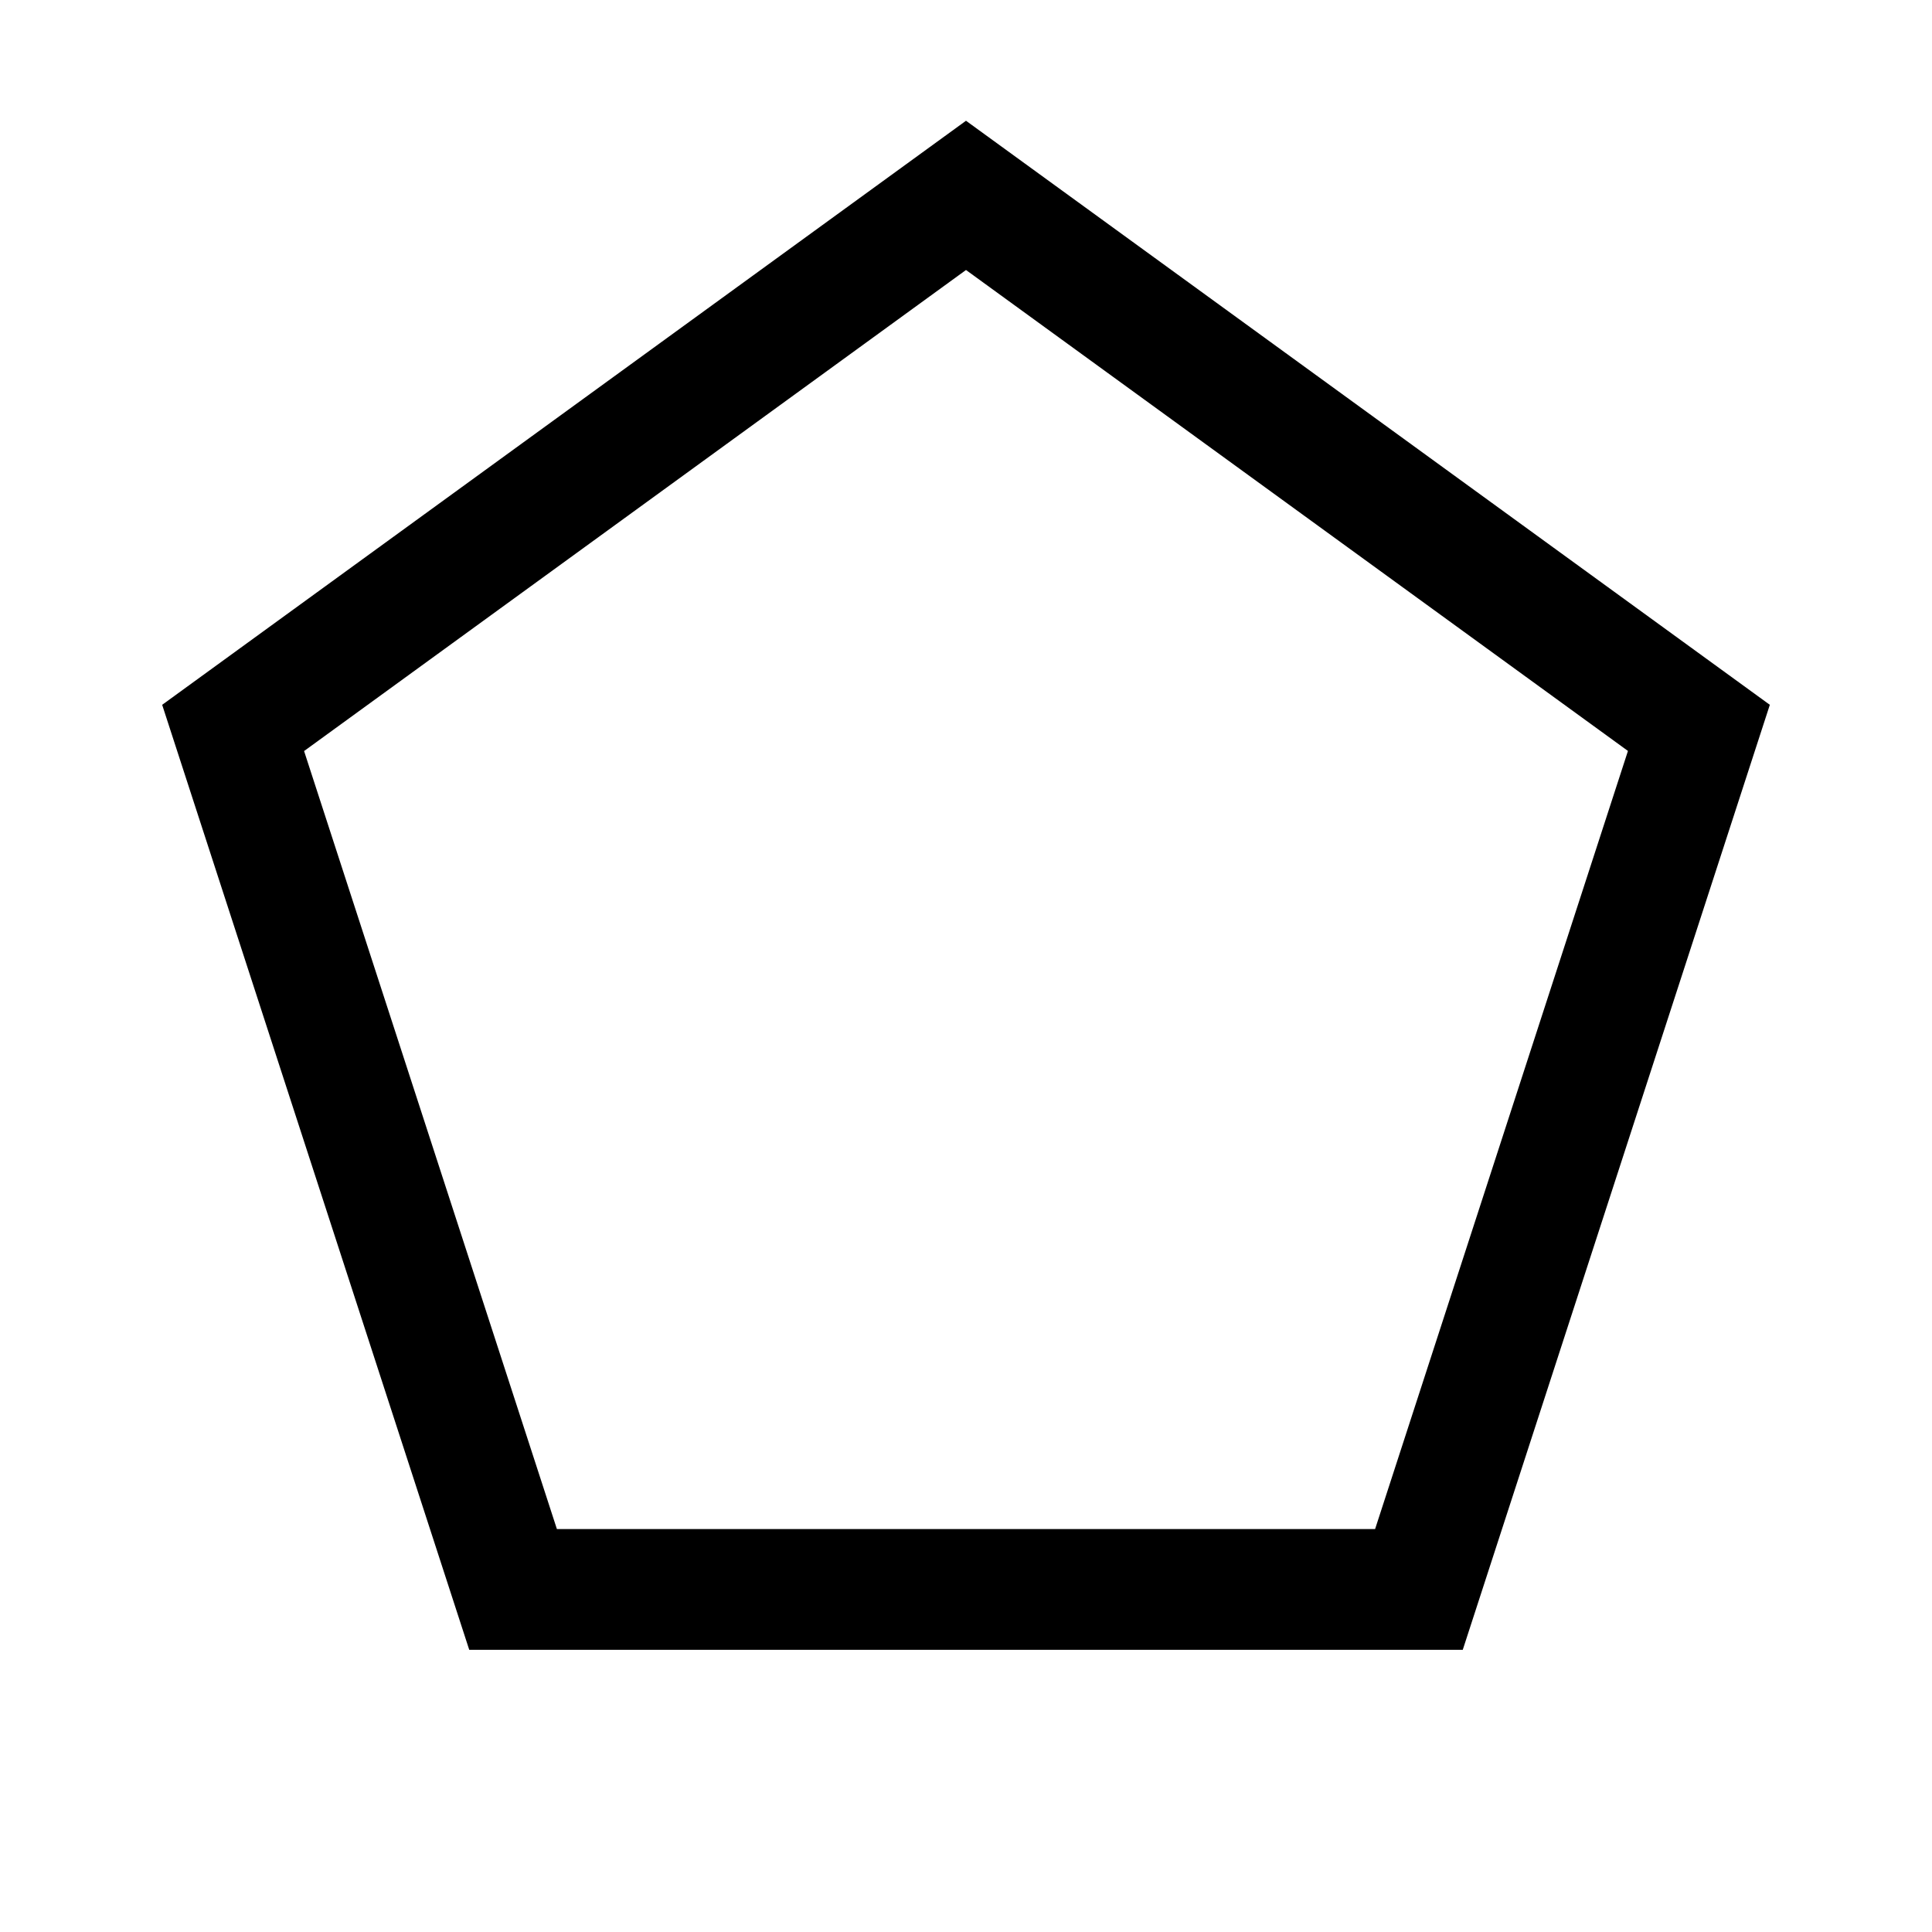
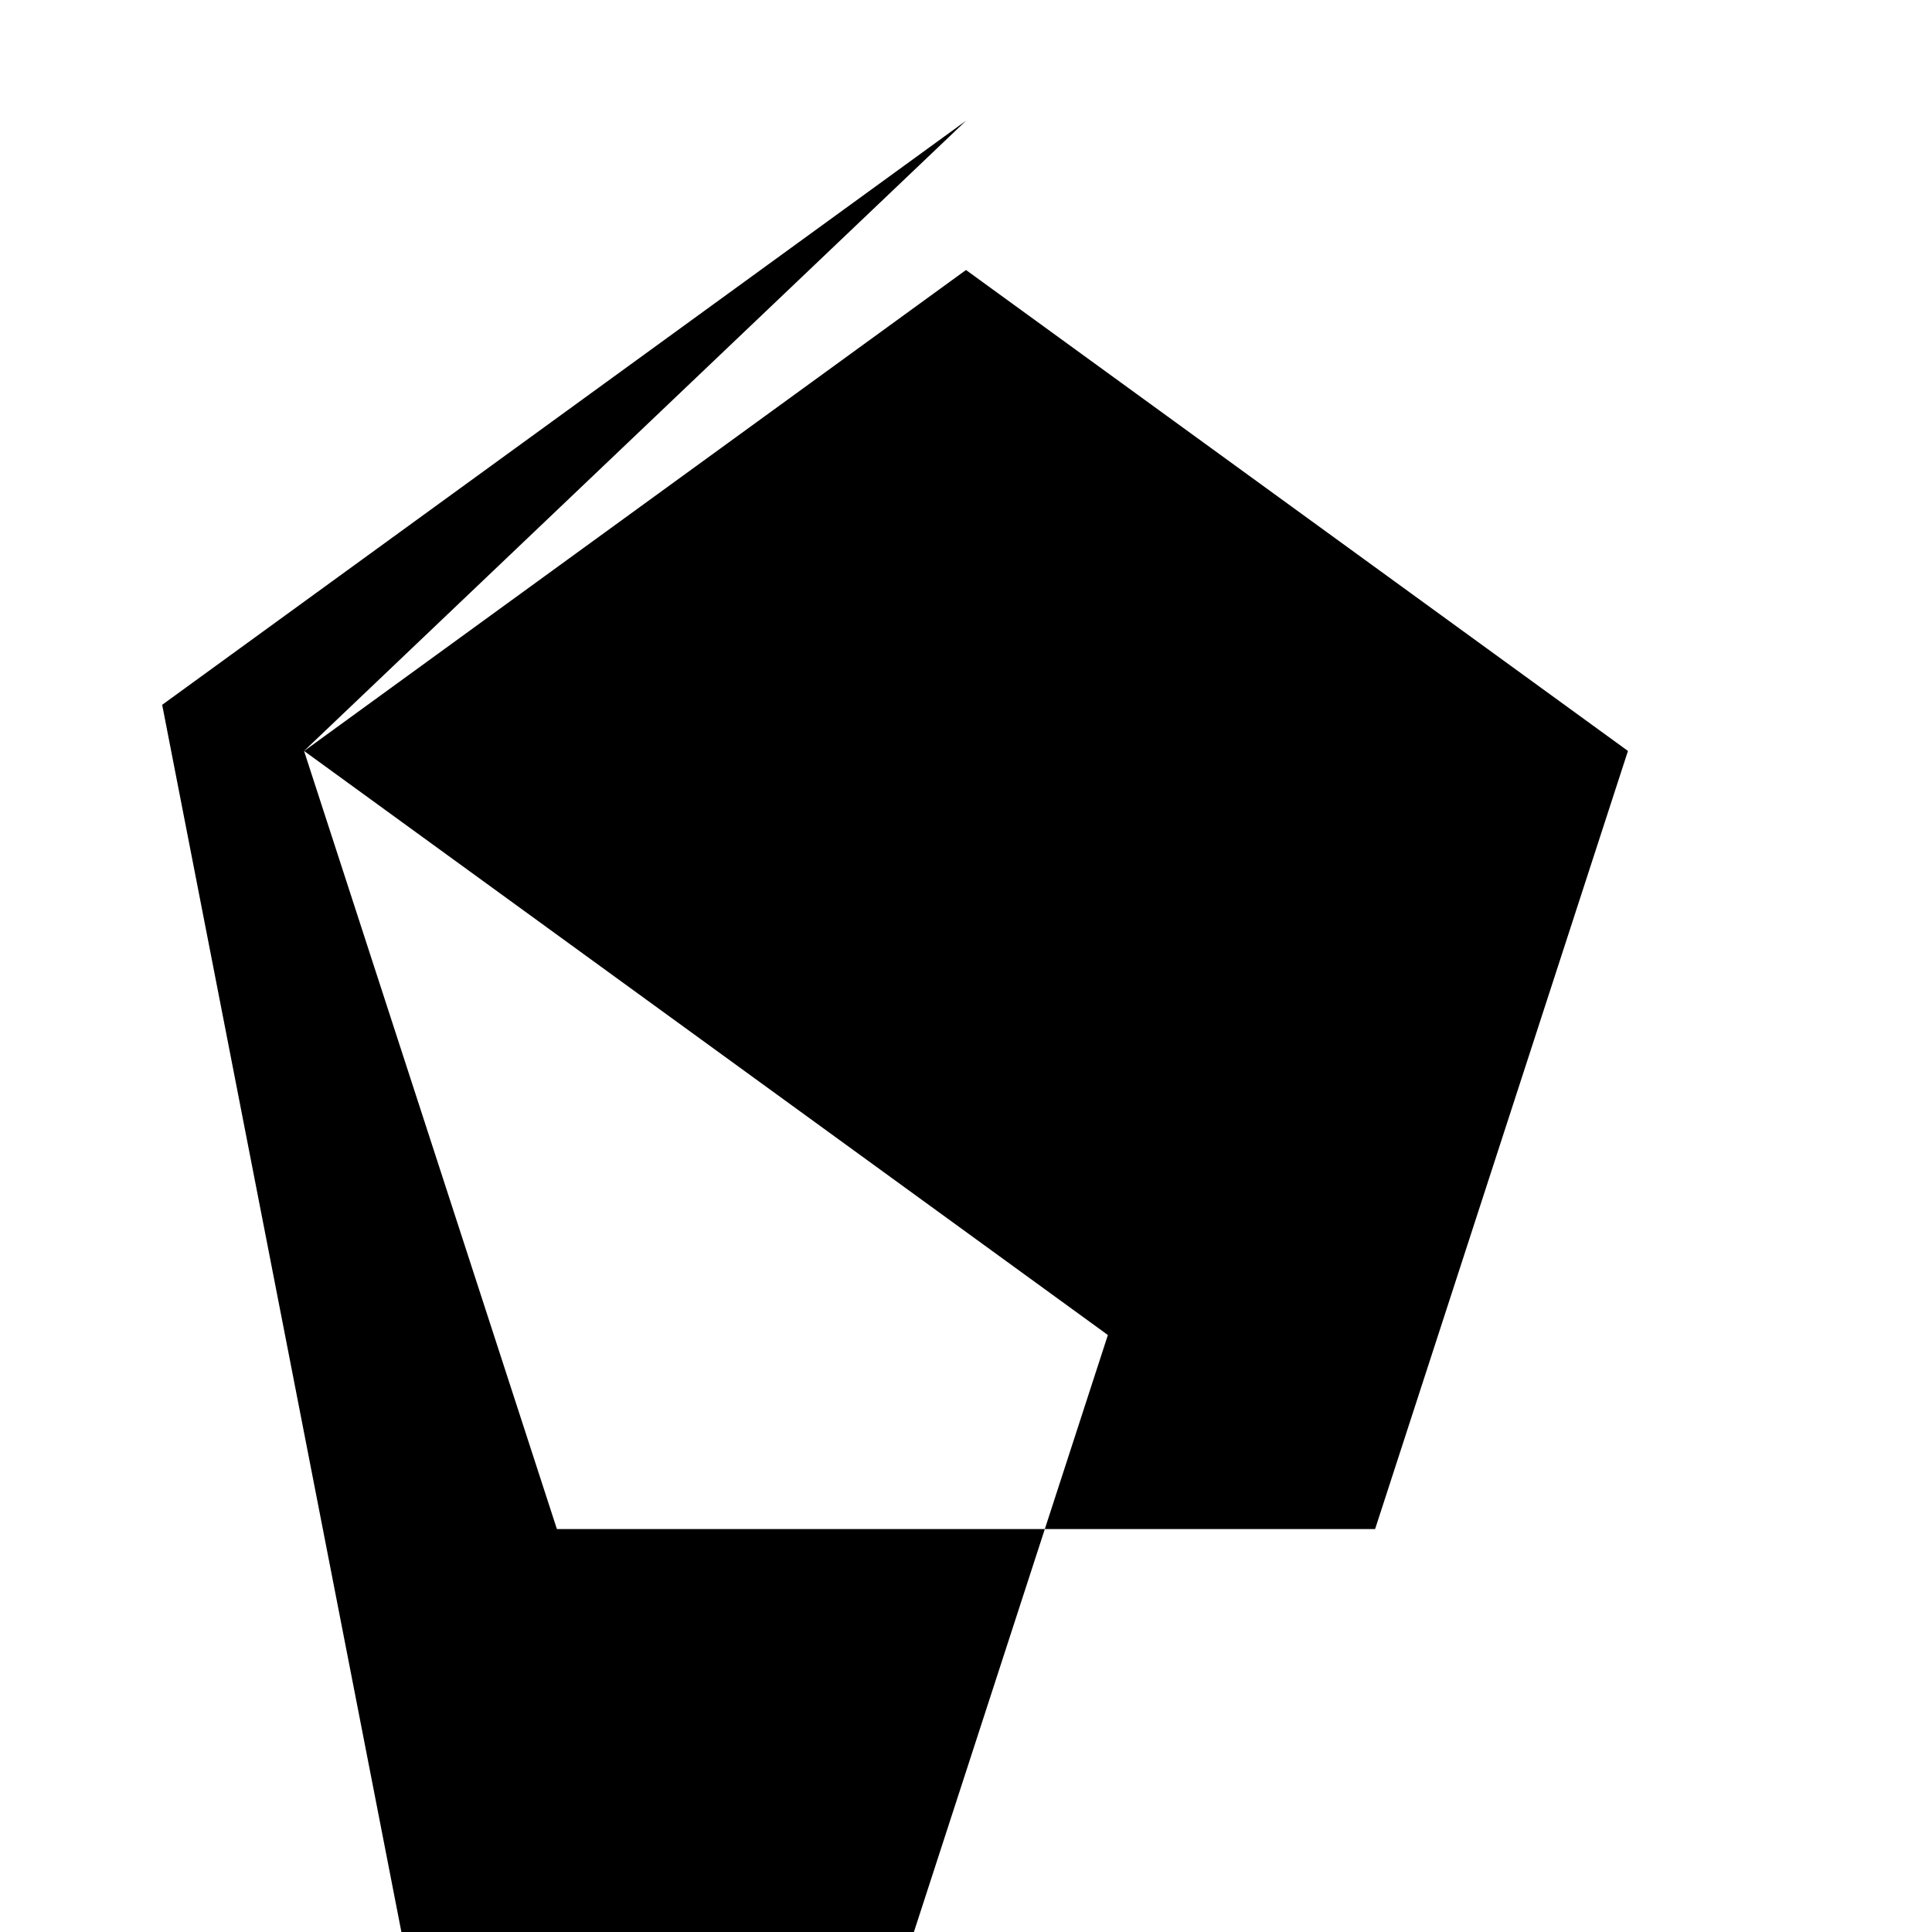
<svg xmlns="http://www.w3.org/2000/svg" t="1650874633978" class="icon" viewBox="0 0 1024 1024" version="1.1" p-id="2032" width="16" height="16">
-   <path d="M161.152 398.016l134.016 412.416h433.664l134.016-412.416L512 143.104 161.152 398.08zM512 64l426.048 309.568-162.752 500.864H248.704L85.952 373.568 512 64z" p-id="2033" />
+   <path d="M161.152 398.016l134.016 412.416h433.664l134.016-412.416L512 143.104 161.152 398.08zl426.048 309.568-162.752 500.864H248.704L85.952 373.568 512 64z" p-id="2033" />
</svg>